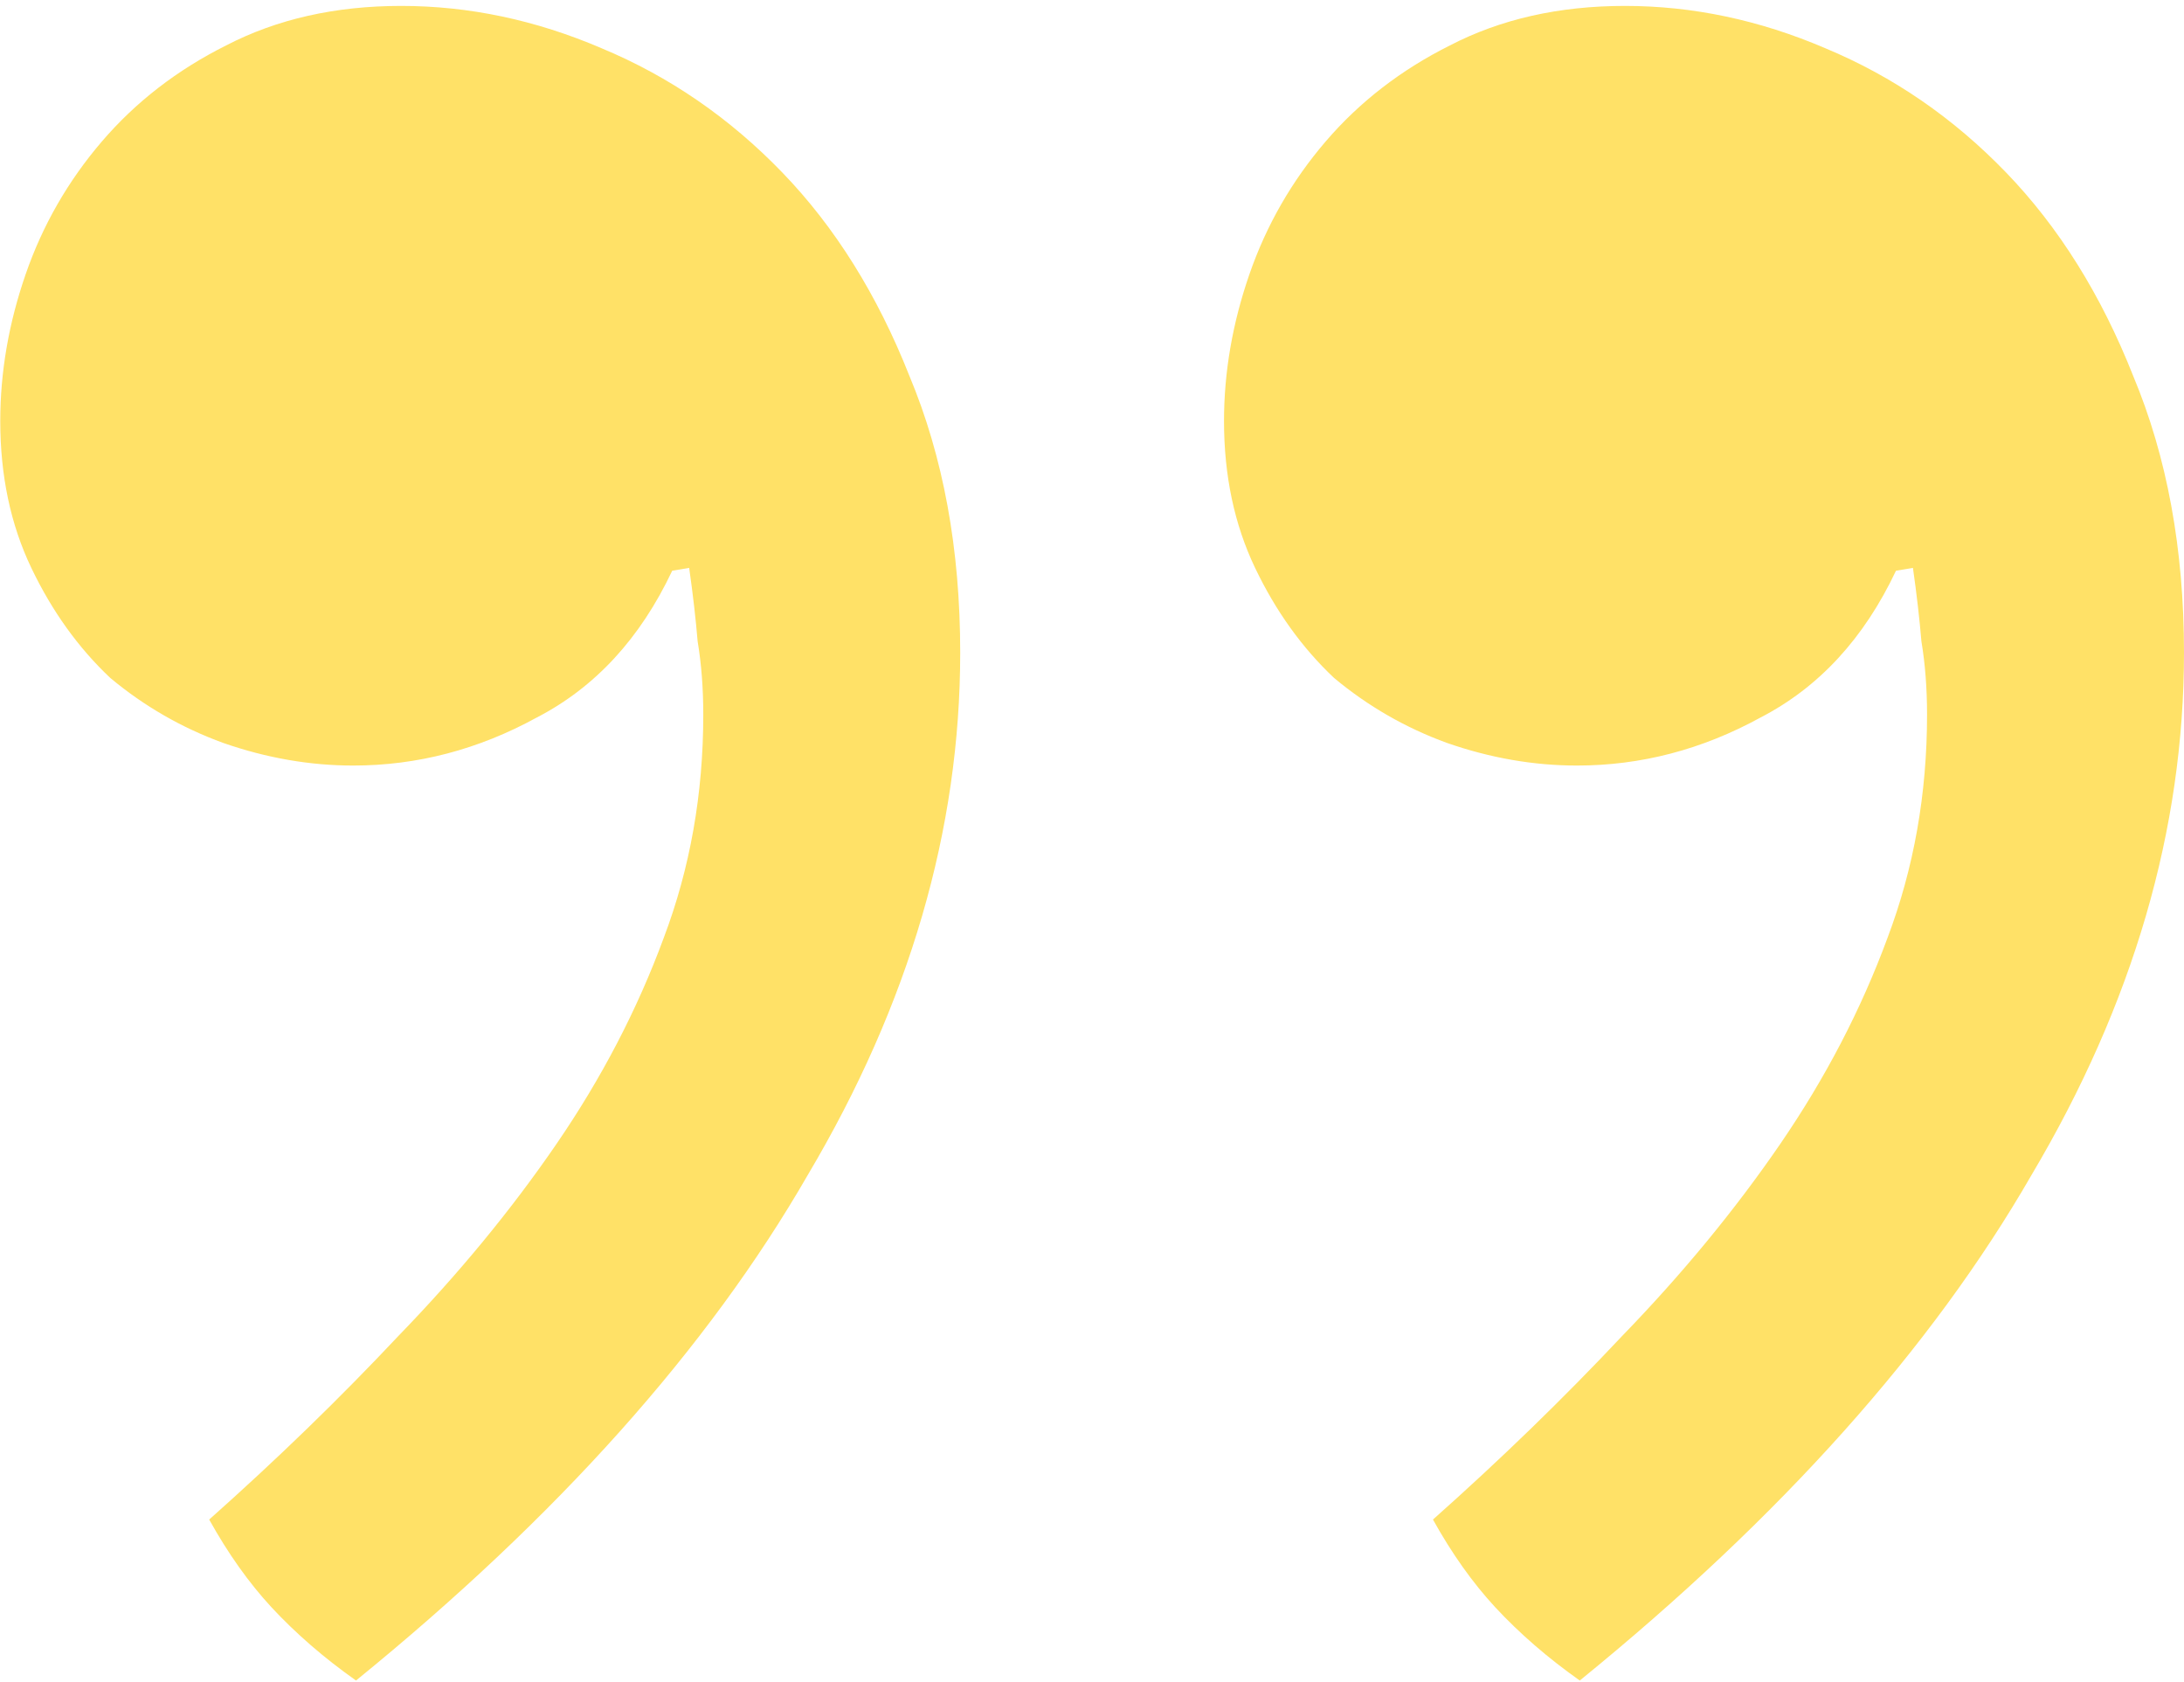
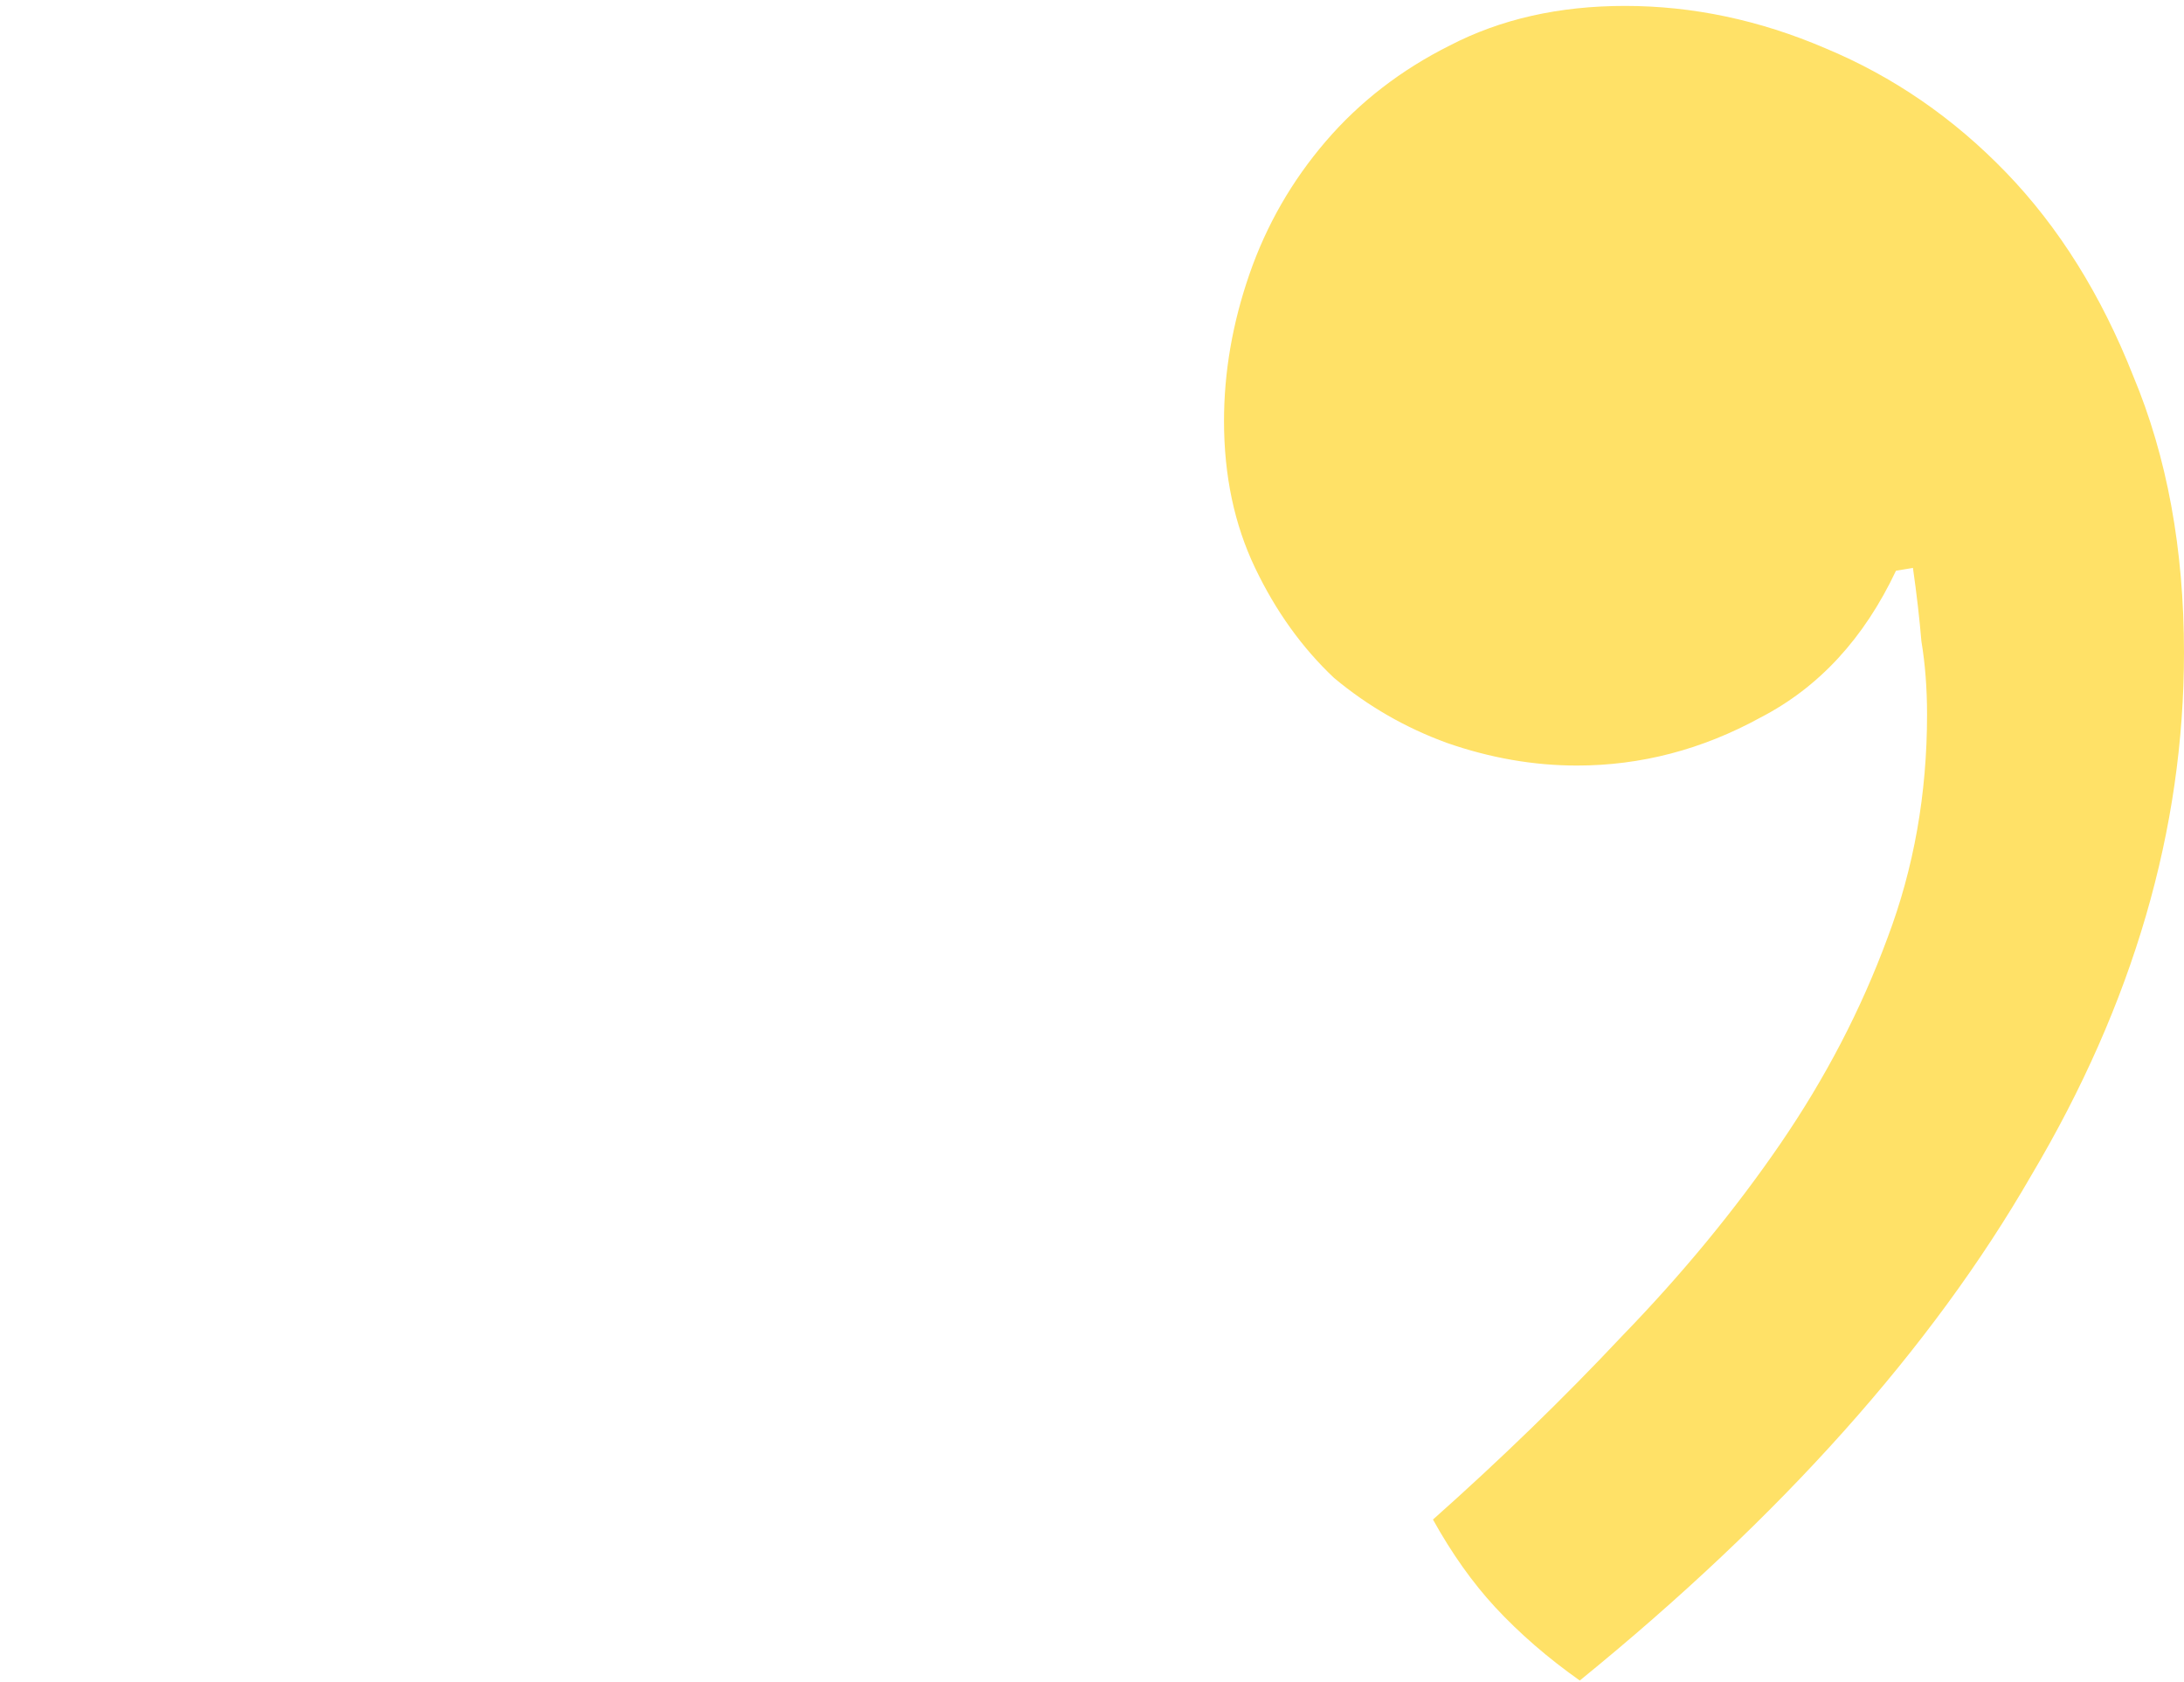
<svg xmlns="http://www.w3.org/2000/svg" width="161" height="124" viewBox="0 0 161 124" fill="none">
  <path d="M105.635 111.997C110.63 107.556 115.278 103.047 119.58 98.468C124.02 93.889 127.905 89.171 131.235 84.315C134.566 79.458 137.202 74.393 139.145 69.121C141.087 63.987 142.058 58.506 142.058 52.678C142.058 50.735 141.92 48.931 141.642 47.266C141.503 45.601 141.295 43.797 141.018 41.855L139.769 42.063C137.41 47.058 134.08 50.666 129.778 52.886C125.477 55.245 120.967 56.424 116.249 56.424C113.058 56.424 109.867 55.869 106.675 54.759C103.623 53.649 100.847 52.053 98.35 49.972C95.991 47.752 94.048 45.046 92.522 41.855C90.996 38.663 90.232 35.056 90.232 31.032C90.232 27.424 90.857 23.816 92.106 20.209C93.355 16.601 95.228 13.34 97.725 10.426C100.223 7.512 103.276 5.153 106.883 3.349C110.63 1.407 114.931 0.436 119.788 0.436C124.783 0.436 129.709 1.476 134.565 3.558C139.561 5.639 144.001 8.692 147.886 12.716C151.771 16.74 154.894 21.735 157.252 27.701C159.75 33.668 160.999 40.467 160.999 48.099C160.999 61.142 157.252 73.977 149.759 86.604C142.405 99.37 131.305 111.789 116.458 123.861C114.099 122.195 112.017 120.392 110.214 118.449C108.548 116.645 107.022 114.494 105.635 111.997Z" fill="#FFE167" />
-   <path d="M15.421 111.997C20.416 107.556 25.064 103.047 29.366 98.468C33.806 93.889 37.691 89.171 41.021 84.315C44.352 79.458 46.988 74.393 48.931 69.121C50.873 63.987 51.844 58.506 51.844 52.678C51.844 50.735 51.706 48.931 51.428 47.266C51.289 45.601 51.081 43.797 50.804 41.855L49.555 42.063C47.196 47.058 43.866 50.666 39.565 52.886C35.263 55.245 30.753 56.424 26.036 56.424C22.844 56.424 19.653 55.869 16.461 54.759C13.409 53.649 10.633 52.053 8.136 49.972C5.777 47.752 3.834 45.046 2.308 41.855C0.782 38.663 0.019 35.056 0.019 31.032C0.019 27.424 0.643 23.816 1.892 20.209C3.141 16.601 5.014 13.34 7.511 10.426C10.009 7.512 13.062 5.153 16.669 3.349C20.416 1.407 24.717 0.436 29.574 0.436C34.569 0.436 39.495 1.476 44.352 3.558C49.347 5.639 53.787 8.692 57.672 12.716C61.558 16.74 64.68 21.735 67.038 27.701C69.536 33.668 70.785 40.467 70.785 48.099C70.785 61.142 67.038 73.977 59.546 86.604C52.191 99.37 41.091 111.789 26.244 123.861C23.885 122.195 21.803 120.392 20 118.449C18.335 116.645 16.808 114.494 15.421 111.997Z" fill="#FFE167" />
</svg>